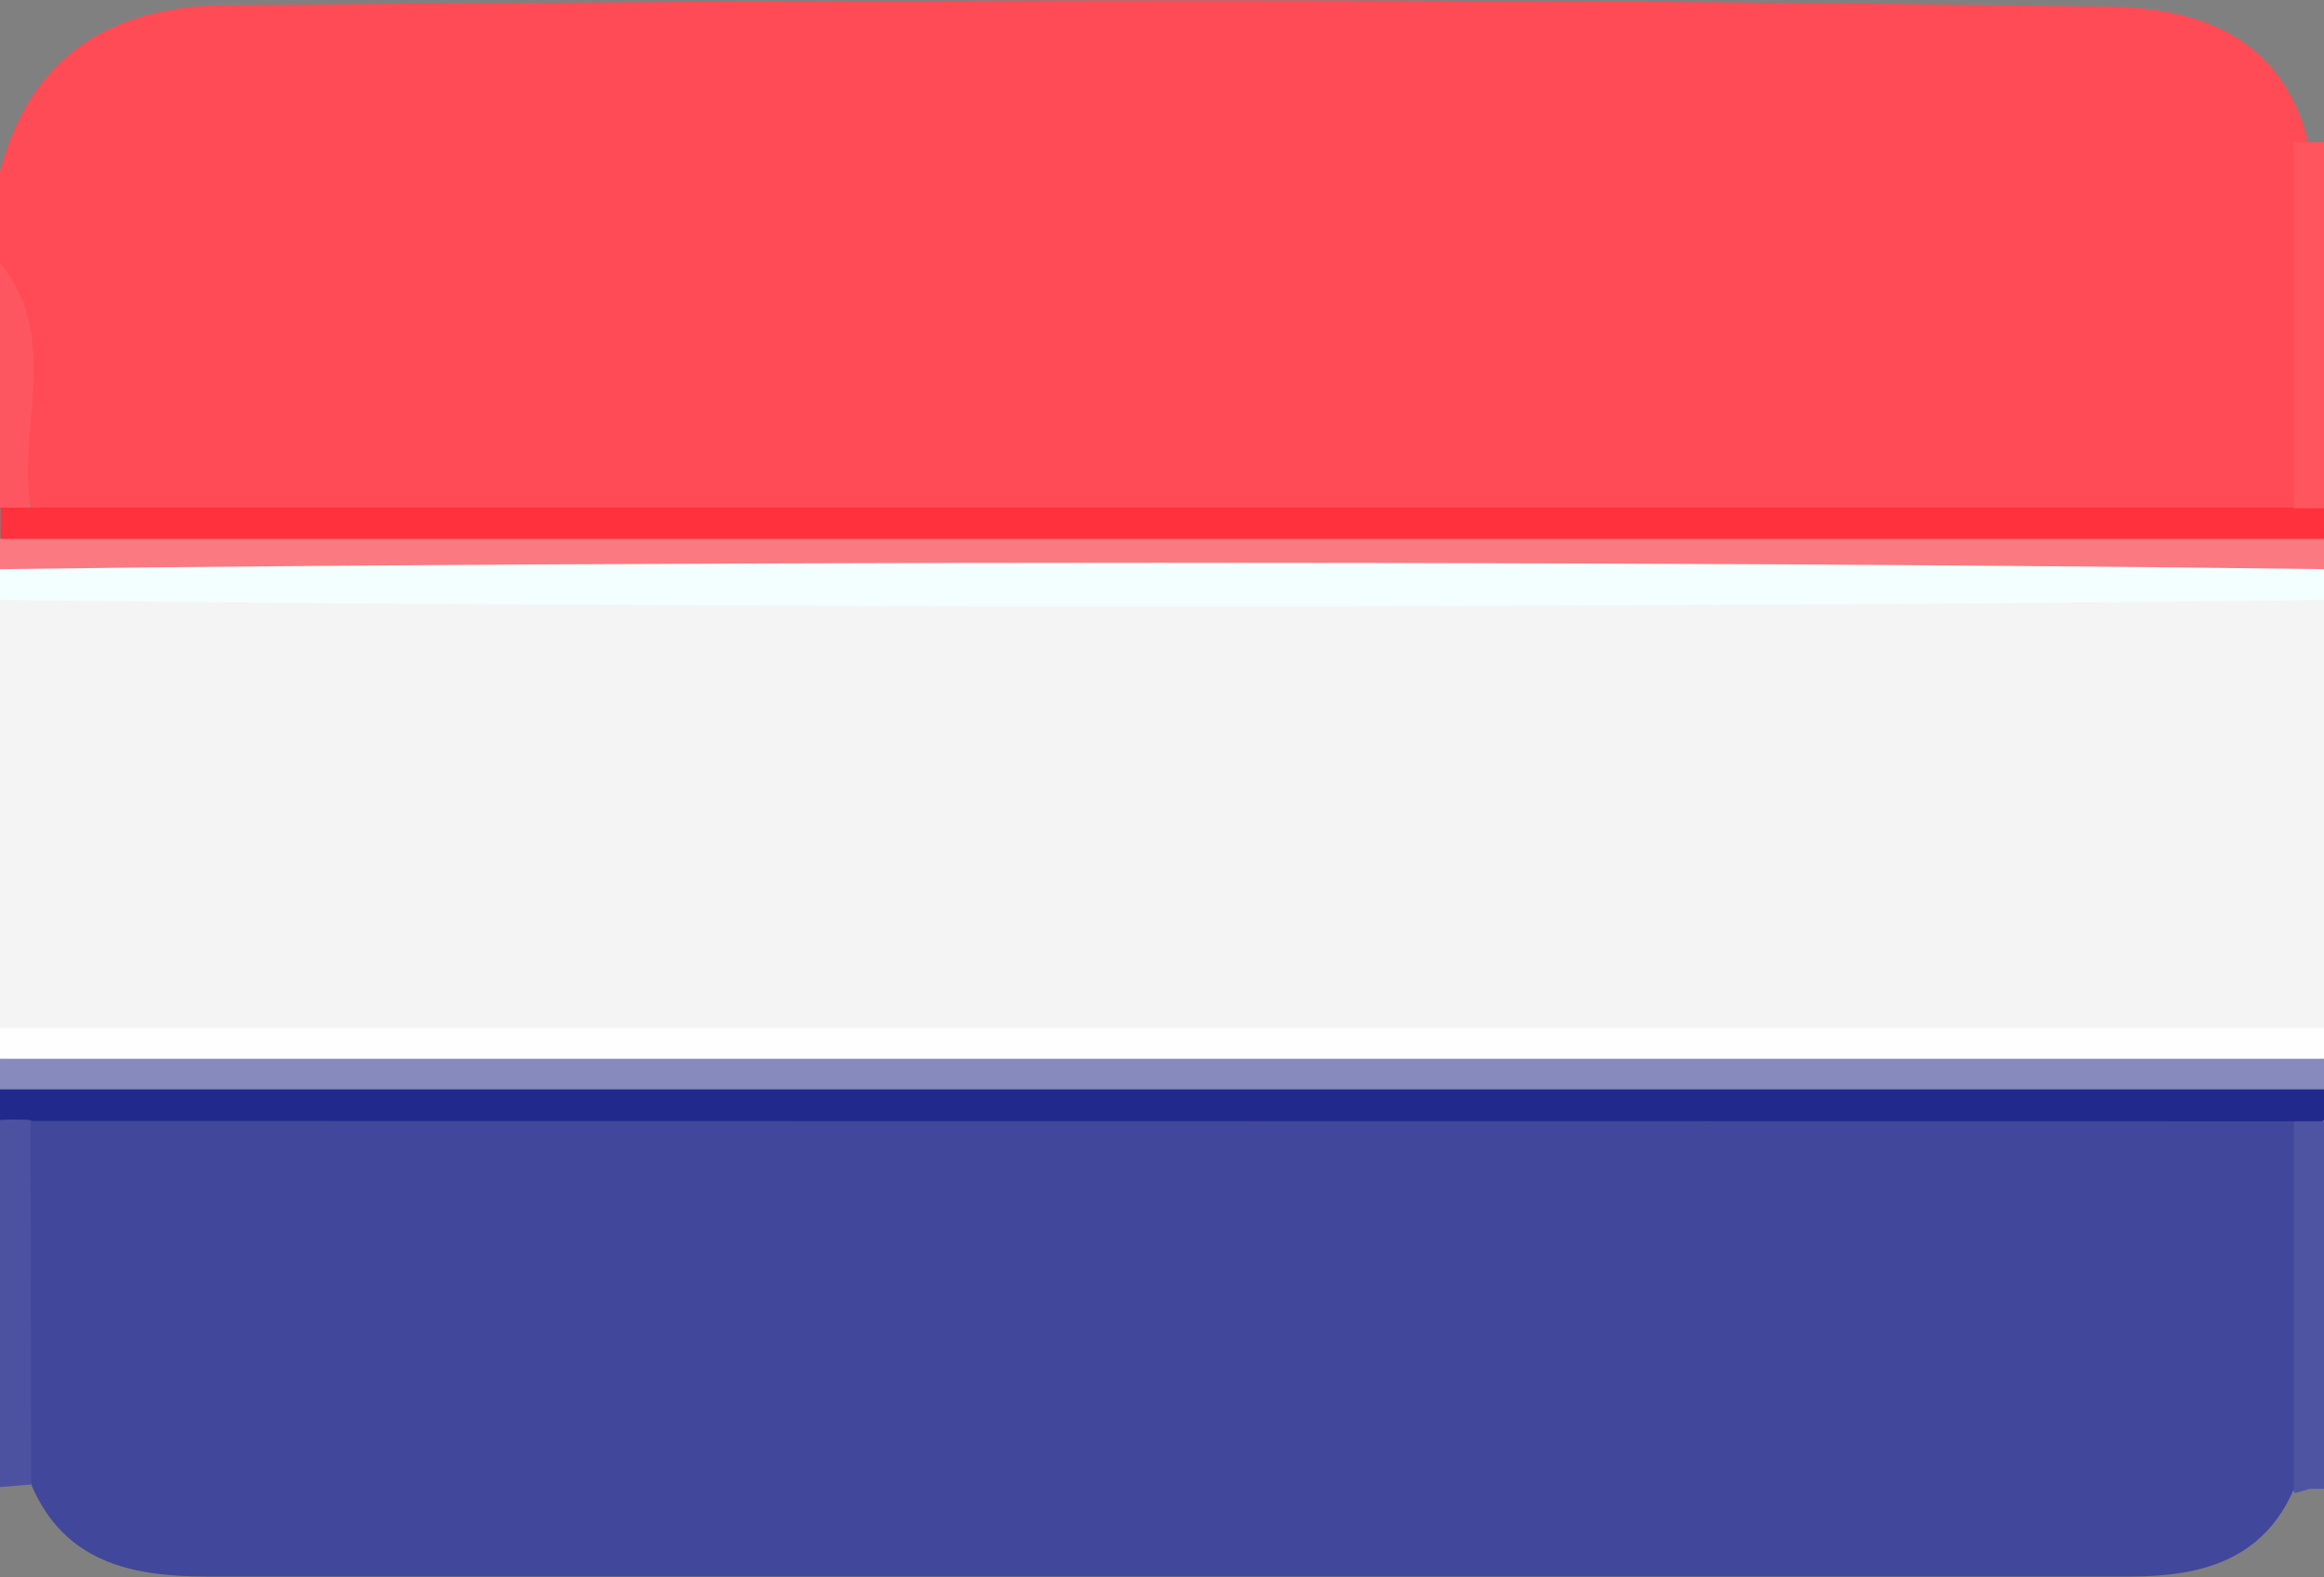
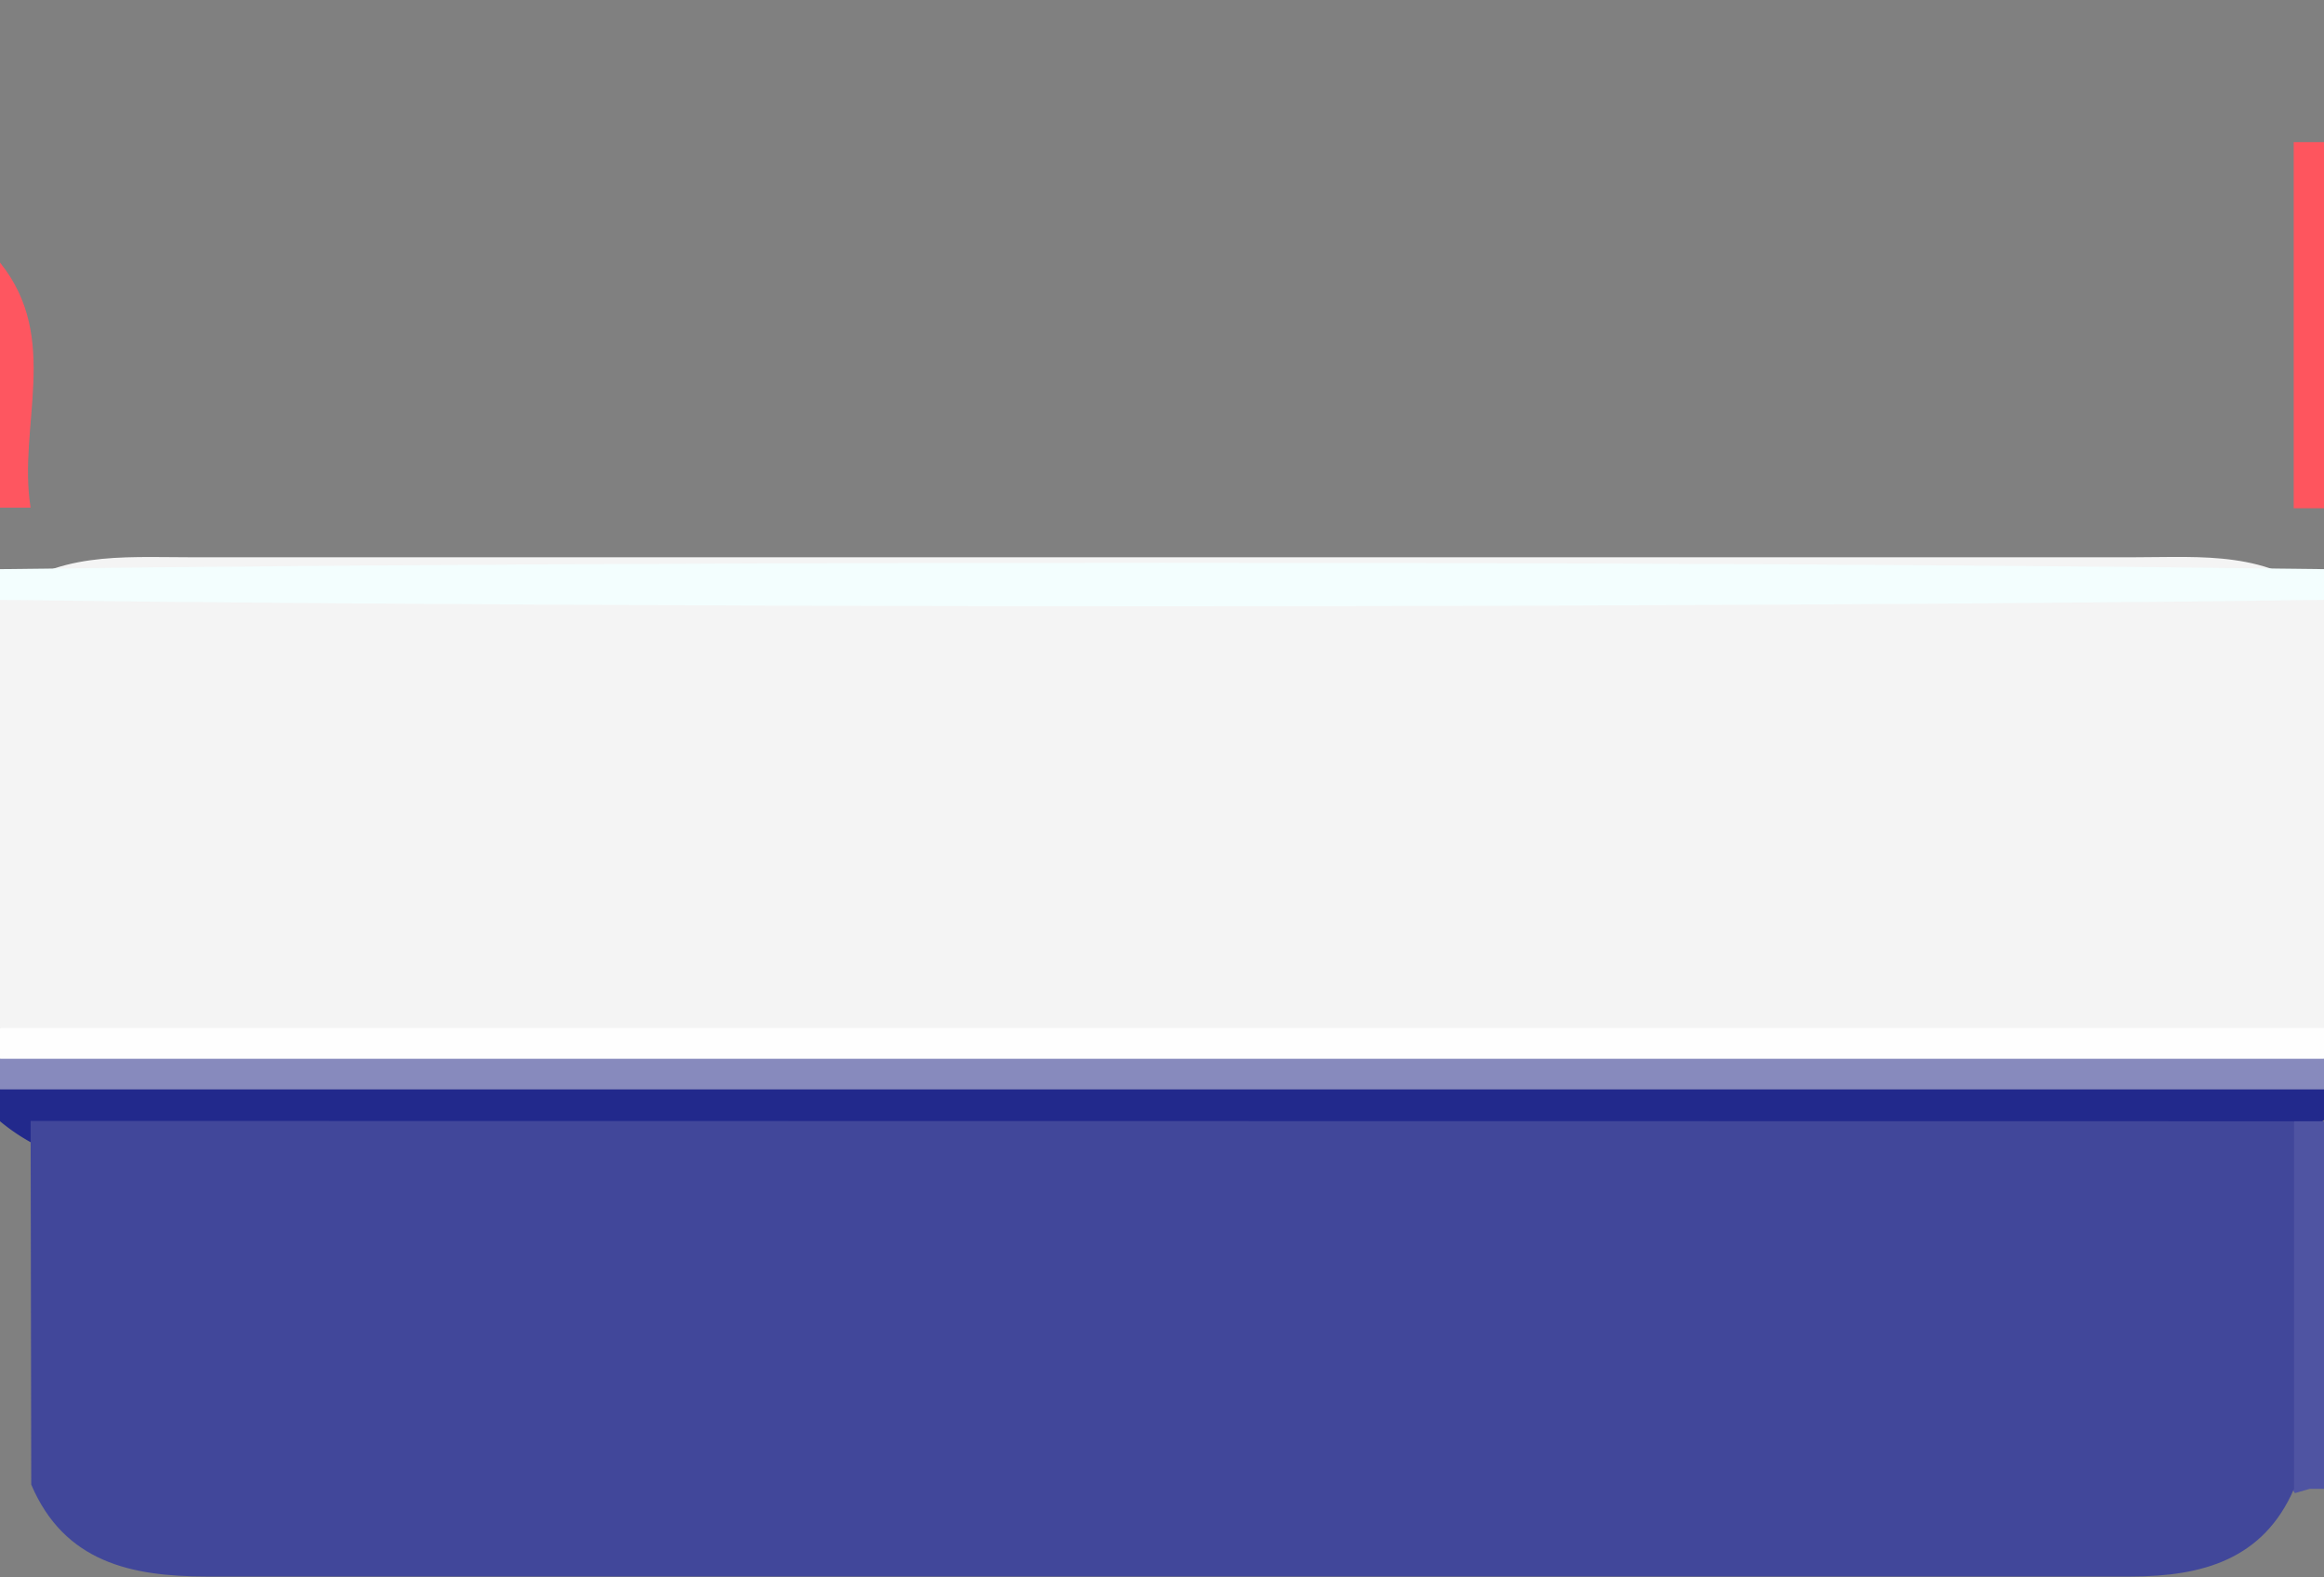
<svg xmlns="http://www.w3.org/2000/svg" viewBox="0 0 75.88 51.49">
  <rect x="0" y="0" width="75.88" height="51.49" fill="#808080" stroke="none" />
  <defs>
    <style>.cls-1{fill:#fe4b55;}.cls-2{fill:#f4f4f4;}.cls-3{fill:#fe313c;}.cls-4{fill:#fb7980;}.cls-5{fill:#f3fefe;}.cls-6{fill:#fefefe;}.cls-7{fill:#878abd;}.cls-8{fill:#22298c;}.cls-9{fill:#fe555e;}.cls-10{fill:#4c52a0;}.cls-11{fill:#4f54a2;}.cls-12{fill:#fe5660;}.cls-13{fill:#41479a;}</style>
  </defs>
  <g id="Layer_2" data-name="Layer 2">
    <g id="Layer_1-2" data-name="Layer 1">
-       <path class="cls-1" d="M0,8.6v-3C1,1.78,3.67.21,7.35.17,27.81,0,48.27-.09,68.73.22c2.9,0,5.66.88,6.59,4.25-.2,4.15.64,8.34-.51,12.45C73.4,18,71.71,18,70.06,18q-32,0-64,0a9.8,9.8,0,0,1-4.38-.65C-.9,14.81,1.59,11.32,0,8.6Z" />
      <path class="cls-2" d="M0,33.56v-14C1.78,18,4,18.19,6.13,18.19q31.82,0,63.61,0c2.14,0,4.35-.22,6.14,1.39v14c-1.79,1.62-4,1.4-6.14,1.4q-31.8,0-63.61,0C4,35,1.78,35.18,0,33.56Z" />
-       <path class="cls-3" d="M1,16.57h73.9c.33-.48.66-.45,1,0v1c-1.58,1.28-3.47,1-5.27,1q-32.67,0-65.34,0c-1.8,0-3.69.3-5.27-1v-1C.32,16.12.65,16.09,1,16.57Z" />
-       <path class="cls-4" d="M0,17.59H75.88v1c-1,.71-2.25.47-3.39.47q-34.54,0-69.11,0c-1.14,0-2.33.24-3.38-.47Z" />
      <ellipse class="cls-5" cx="37.94" cy="19.08" rx="53.65" ry="0.71" />
      <path class="cls-6" d="M0,33.56H75.88v1c-1.79,1.62-4,1.39-6.14,1.4q-31.8,0-63.61,0C4,36,1.78,36.18,0,34.56Z" />
      <path class="cls-7" d="M0,34.56H75.88v1c-1.79,1.61-4,1.39-6.14,1.4q-31.8,0-63.61,0C4,37,1.78,37.17,0,35.56Z" />
      <path class="cls-8" d="M0,35.56H75.88v1a7.31,7.31,0,0,1-1.66,1Q37.94,39,1.65,37.6a6.47,6.47,0,0,1-1.65-1Z" />
      <path class="cls-9" d="M75.88,16.59h-.5l-.49,0c0-4,0-8,0-11.95h1Z" />
-       <path class="cls-10" d="M0,36.56a8.19,8.19,0,0,1,1,0A11.3,11.3,0,0,1,1,48.46l-1,.08Z" />
      <path class="cls-11" d="M74.9,36.6c.32,0,.65,0,1,0v12l-.49,0-.48.14A11.23,11.23,0,0,1,74.9,36.6Z" />
      <path class="cls-12" d="M1,16.57l-.5,0H0v-8C2,11.05.57,13.92,1,16.57Z" />
      <path class="cls-13" d="M74.9,36.6v12c-1,2.31-3,2.86-5.32,2.86H6.73c-2.43,0-4.63-.46-5.71-3L1,36.59Z" />
    </g>
  </g>
</svg>